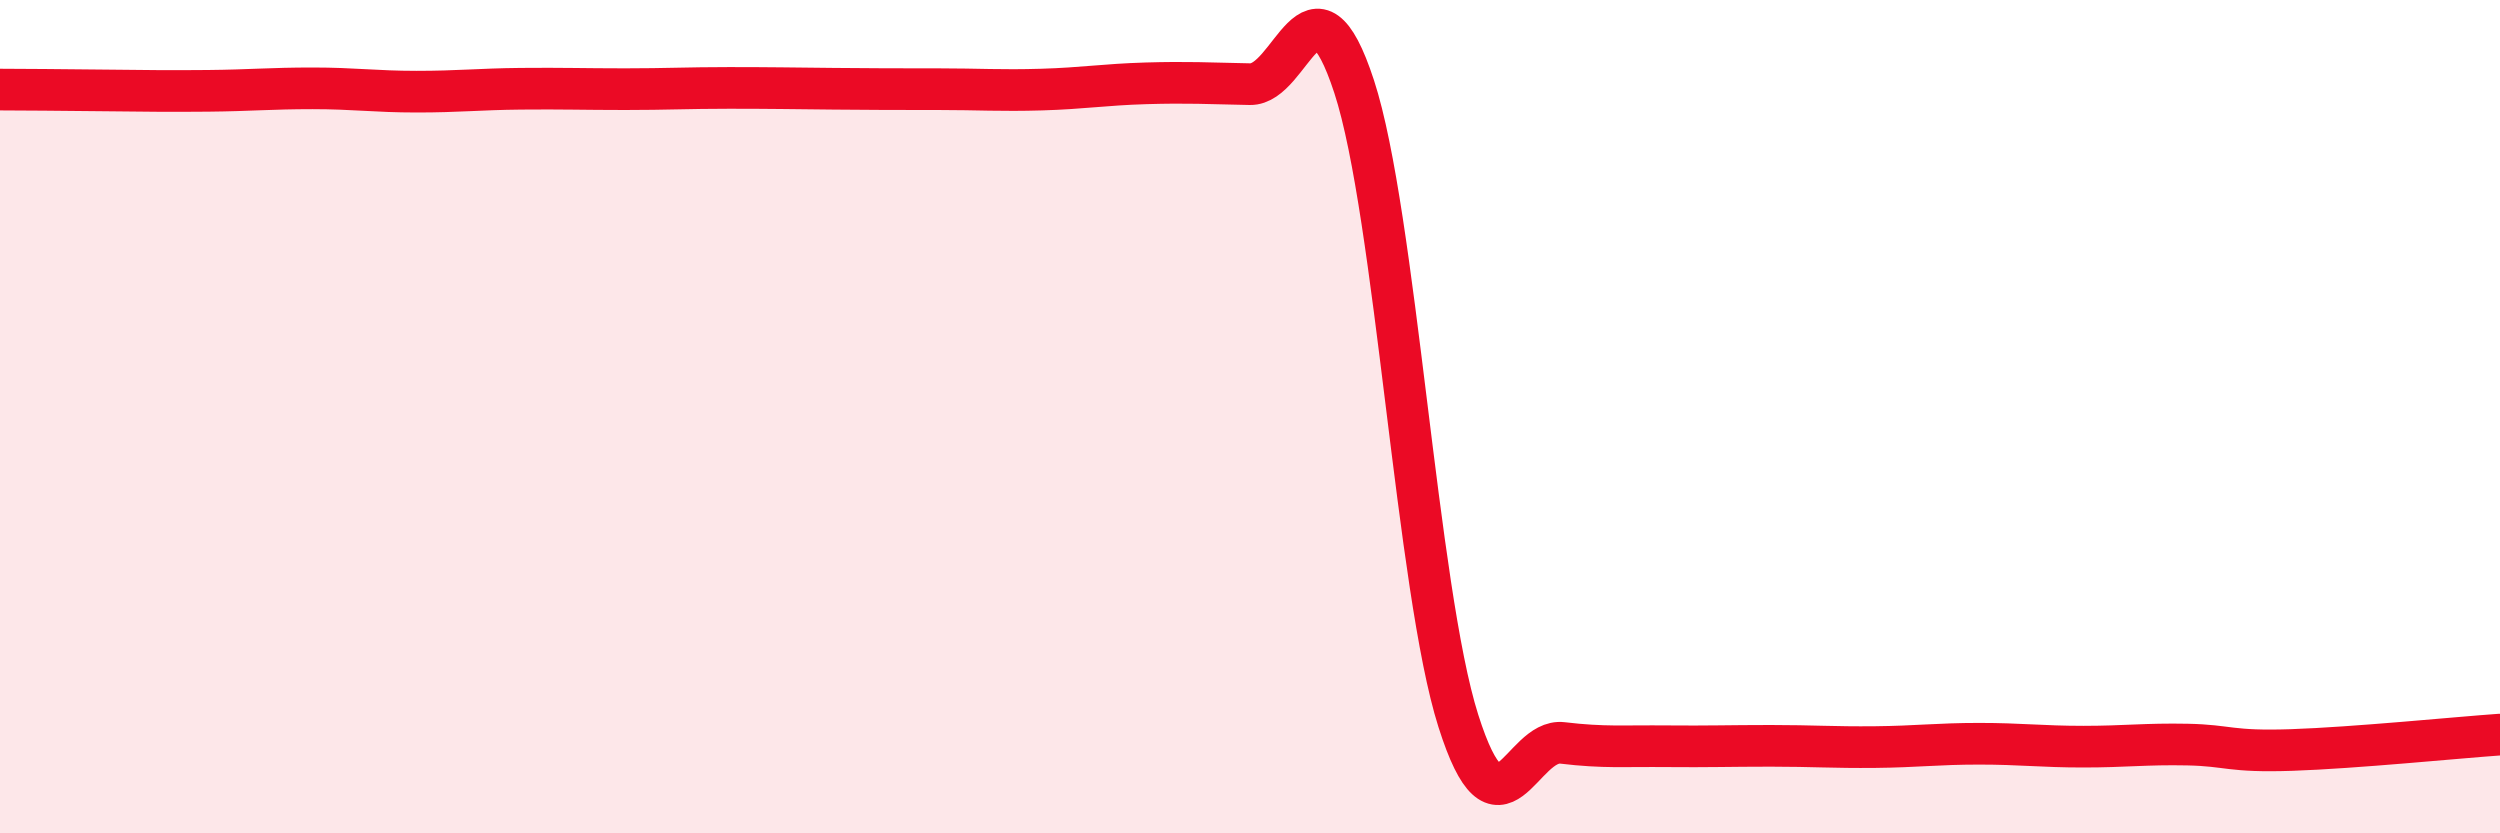
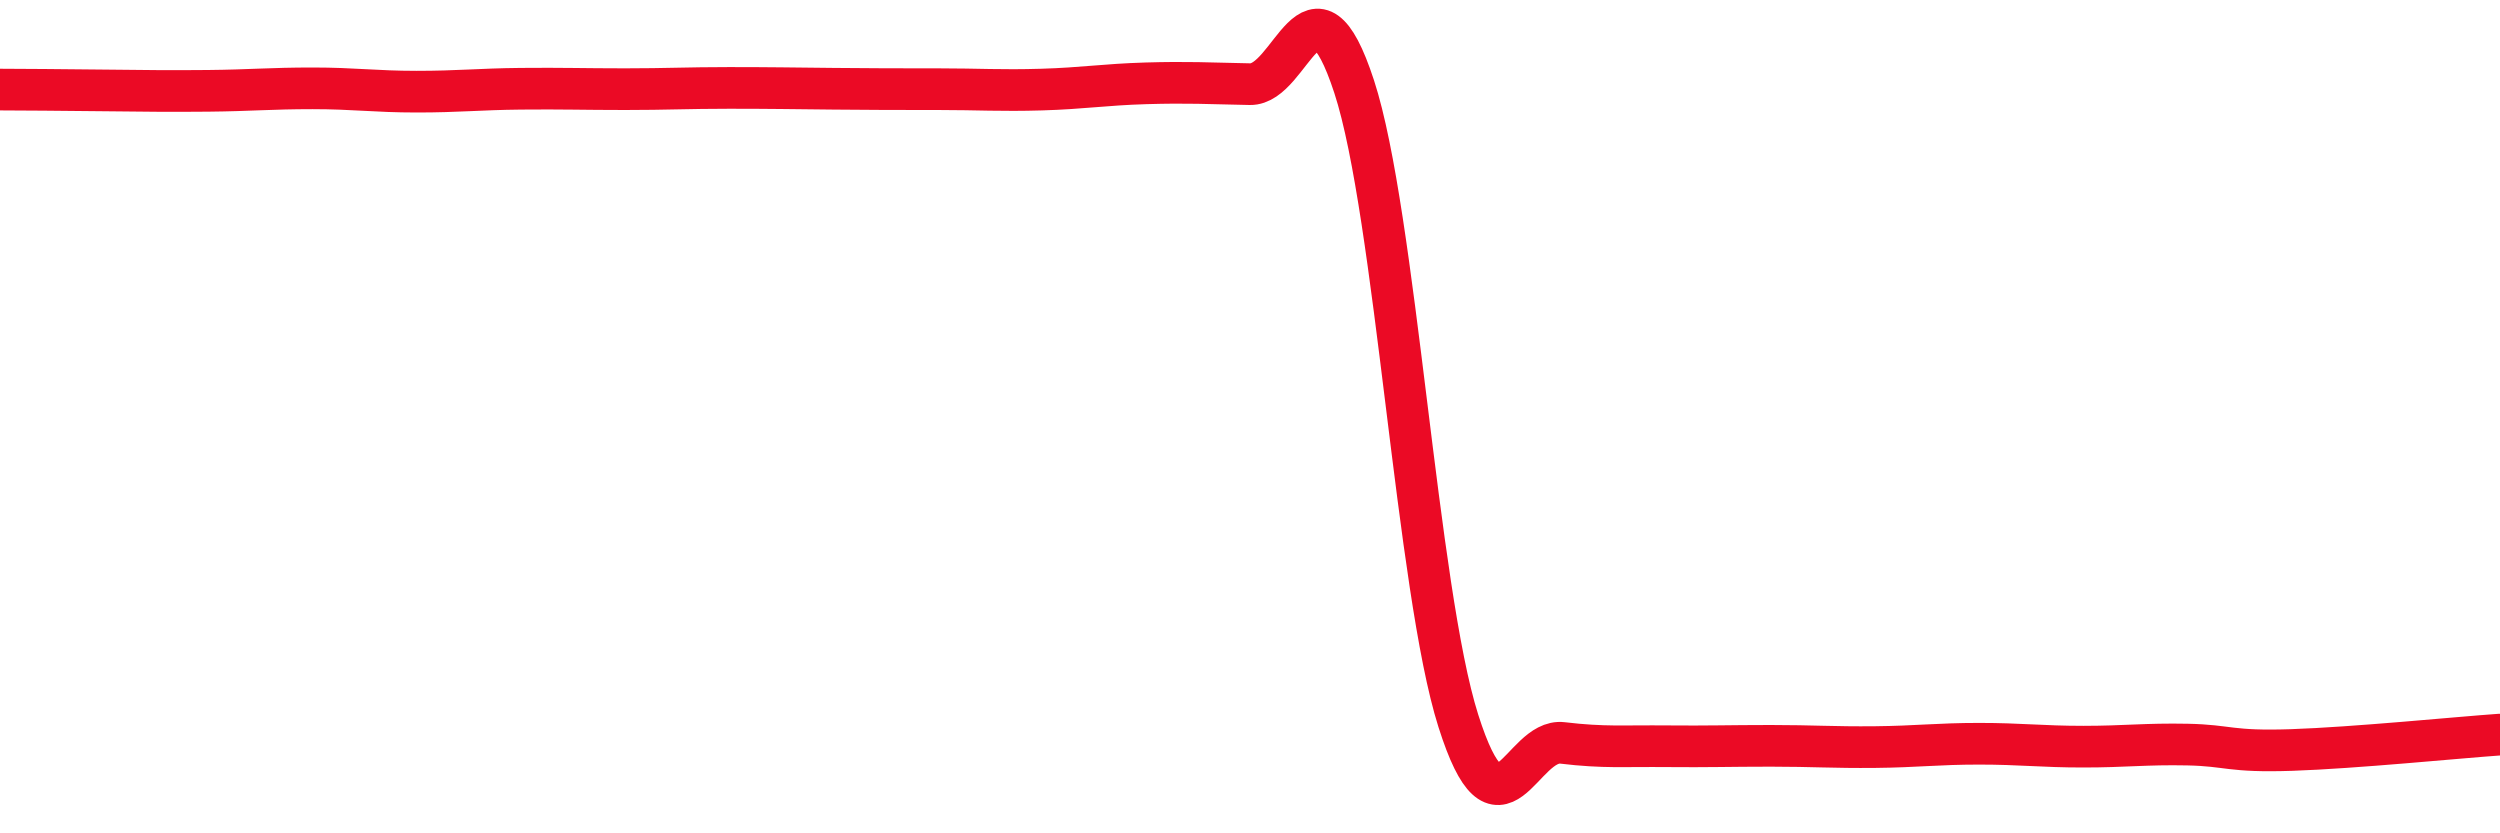
<svg xmlns="http://www.w3.org/2000/svg" width="60" height="20" viewBox="0 0 60 20">
-   <path d="M 0,2.15 C 0.5,2.15 1.5,2.16 2.5,2.17 C 3.5,2.18 4,2.19 5,2.18 C 6,2.17 6.5,2.12 7.5,2.12 C 8.5,2.12 9,2.2 10,2.2 C 11,2.2 11.5,2.14 12.5,2.13 C 13.5,2.12 14,2.14 15,2.14 C 16,2.14 16.5,2.11 17.5,2.11 C 18.5,2.11 19,2.12 20,2.13 C 21,2.14 21.5,2.14 22.5,2.14 C 23.5,2.14 24,2.18 25,2.15 C 26,2.12 26.5,2.03 27.5,2 C 28.5,1.97 29,2 30,2.02 C 31,2.04 31.5,-0.98 32.5,2.08 C 33.5,5.14 34,14.15 35,17.3 C 36,20.45 36.5,17.71 37.5,17.83 C 38.5,17.95 39,17.9 40,17.91 C 41,17.92 41.5,17.9 42.5,17.9 C 43.5,17.9 44,17.94 45,17.93 C 46,17.92 46.5,17.85 47.5,17.85 C 48.5,17.85 49,17.92 50,17.92 C 51,17.92 51.5,17.85 52.5,17.87 C 53.5,17.89 53.5,18.05 55,18 C 56.5,17.95 59,17.7 60,17.63L60 20L0 20Z" fill="#EB0A25" opacity="0.1" stroke-linecap="round" stroke-linejoin="round" />
  <path d="M 0,2.15 C 0.5,2.15 1.5,2.16 2.5,2.17 C 3.5,2.18 4,2.19 5,2.18 C 6,2.17 6.5,2.12 7.5,2.12 C 8.5,2.12 9,2.2 10,2.2 C 11,2.2 11.5,2.14 12.5,2.13 C 13.5,2.12 14,2.14 15,2.14 C 16,2.14 16.5,2.11 17.5,2.11 C 18.5,2.11 19,2.12 20,2.13 C 21,2.14 21.5,2.14 22.5,2.14 C 23.5,2.14 24,2.18 25,2.15 C 26,2.12 26.5,2.03 27.5,2 C 28.5,1.97 29,2 30,2.02 C 31,2.04 31.5,-0.98 32.5,2.08 C 33.5,5.14 34,14.15 35,17.3 C 36,20.45 36.5,17.71 37.5,17.83 C 38.5,17.95 39,17.9 40,17.91 C 41,17.92 41.5,17.9 42.5,17.9 C 43.5,17.9 44,17.94 45,17.93 C 46,17.92 46.5,17.85 47.5,17.85 C 48.5,17.85 49,17.92 50,17.92 C 51,17.92 51.5,17.85 52.5,17.87 C 53.5,17.89 53.5,18.05 55,18 C 56.5,17.95 59,17.7 60,17.63" stroke="#EB0A25" stroke-width="1" fill="none" stroke-linecap="round" stroke-linejoin="round" />
</svg>